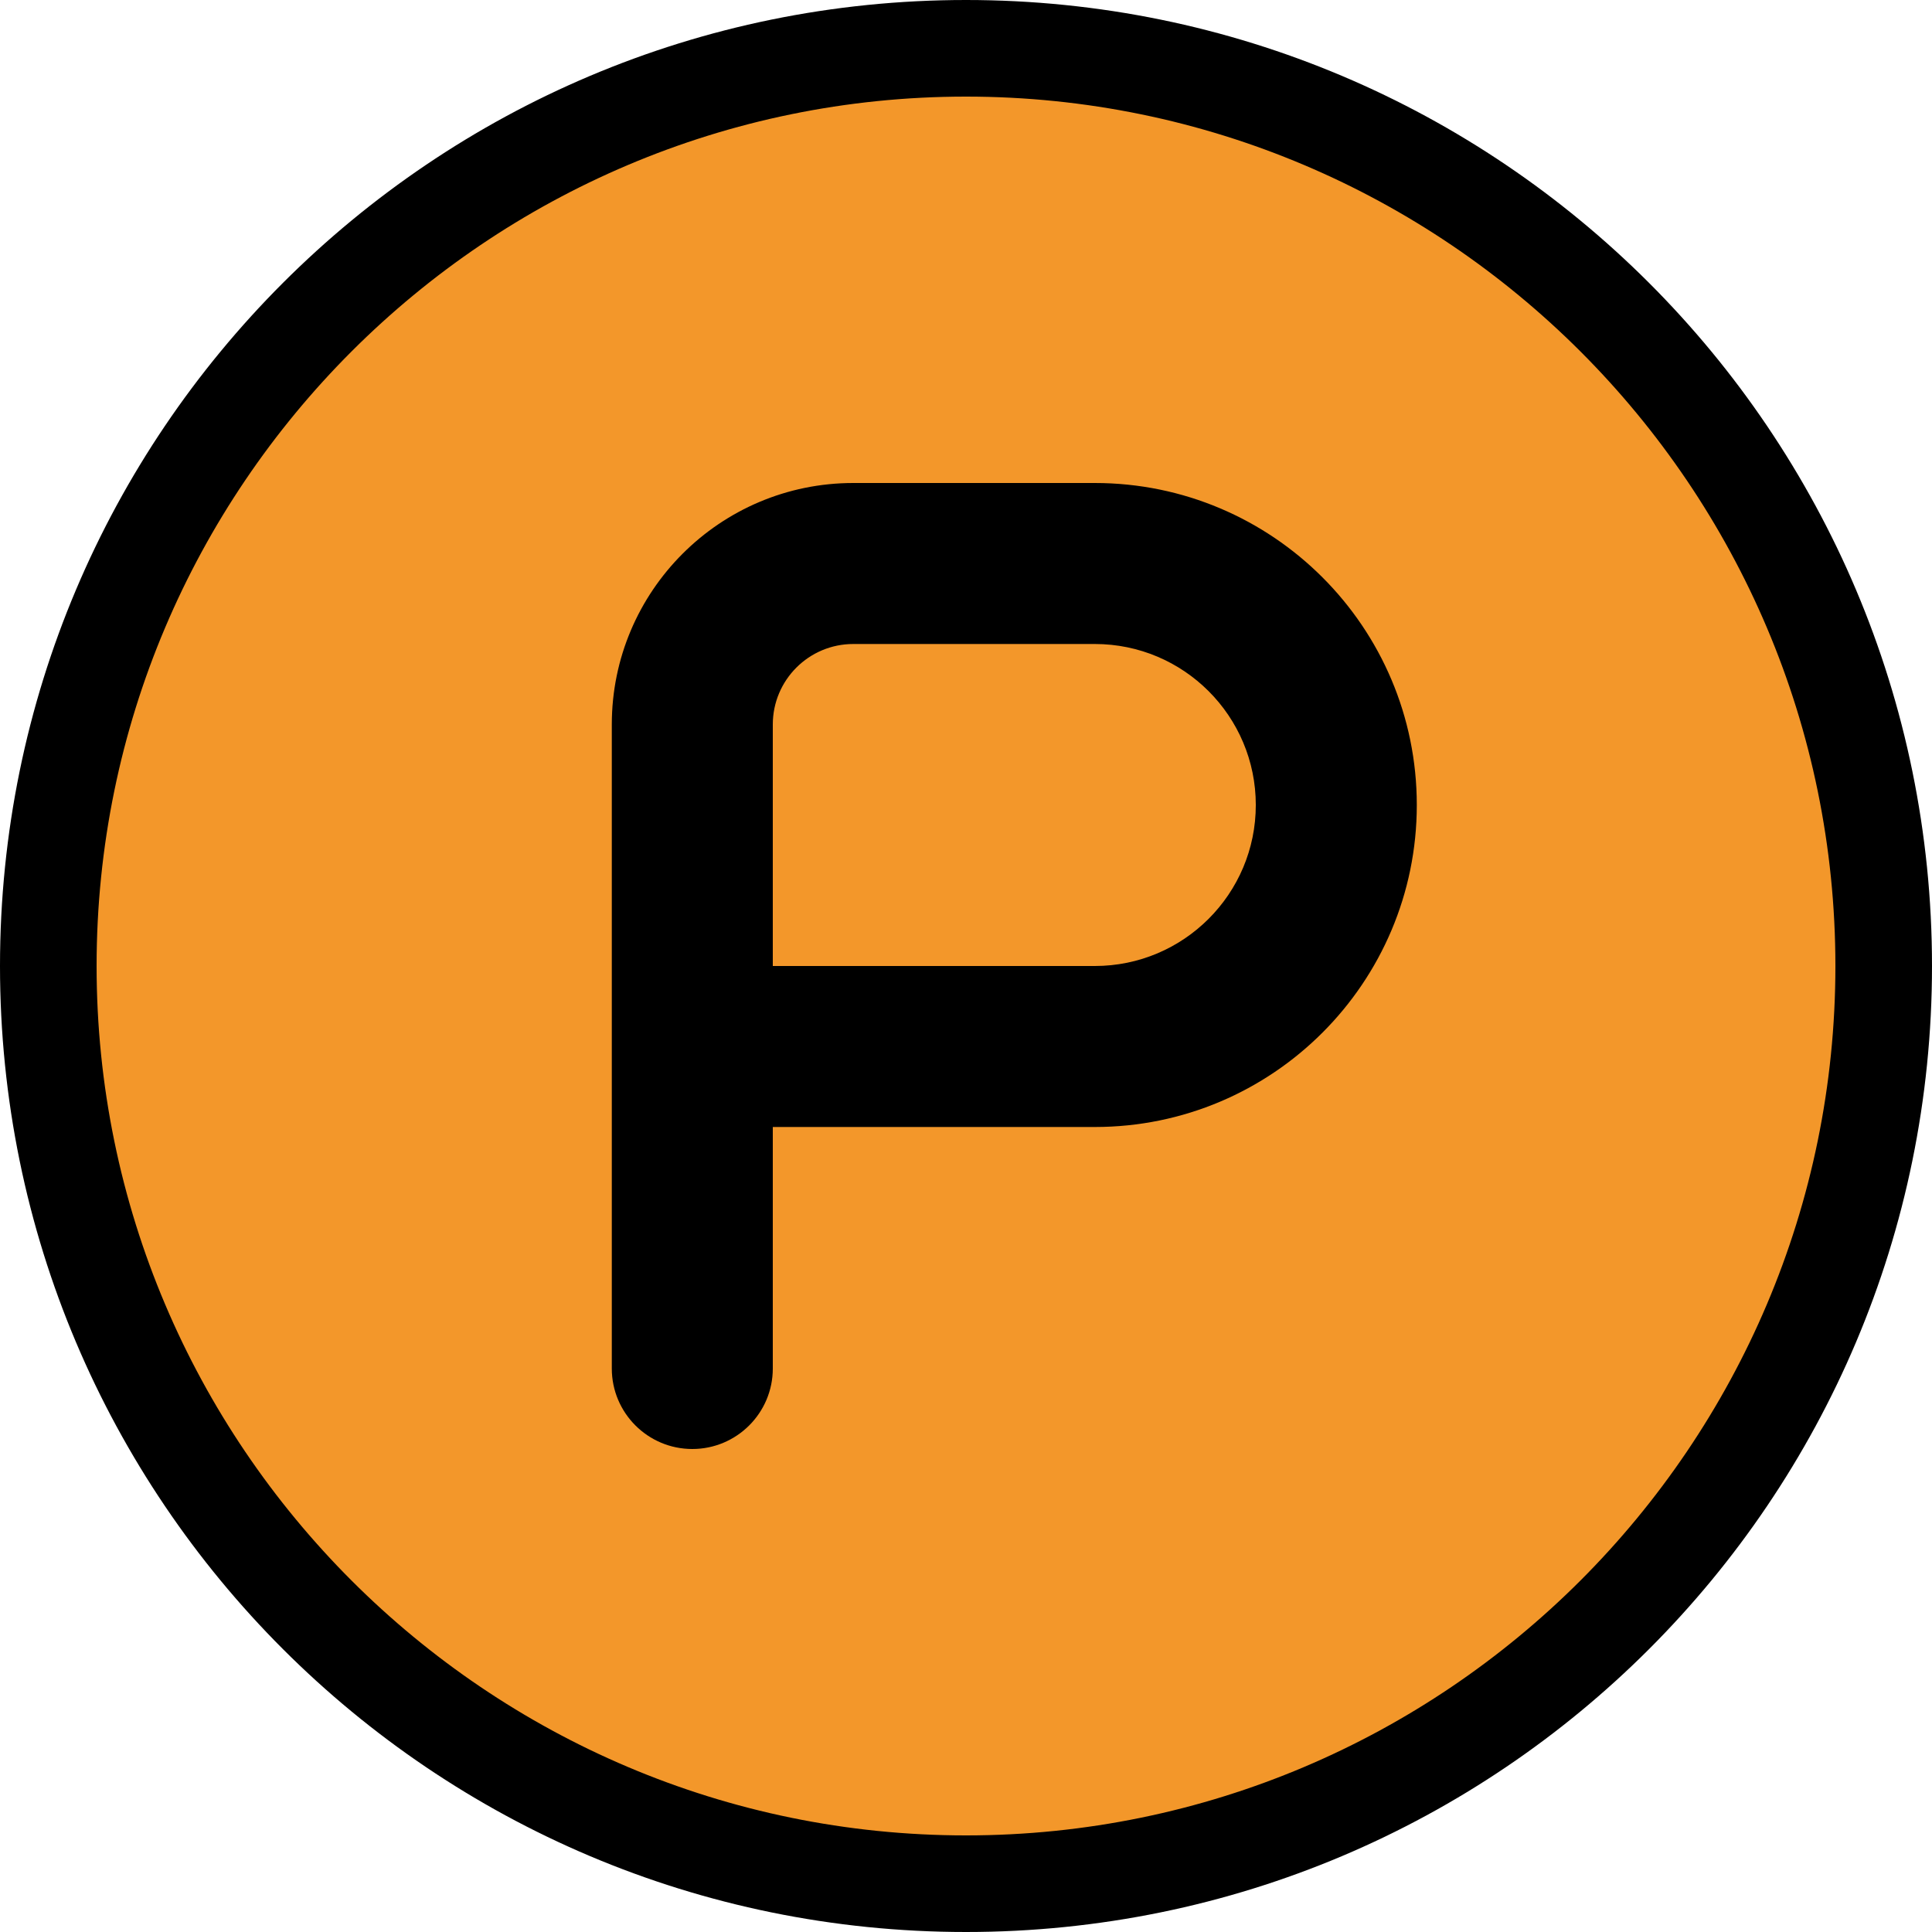
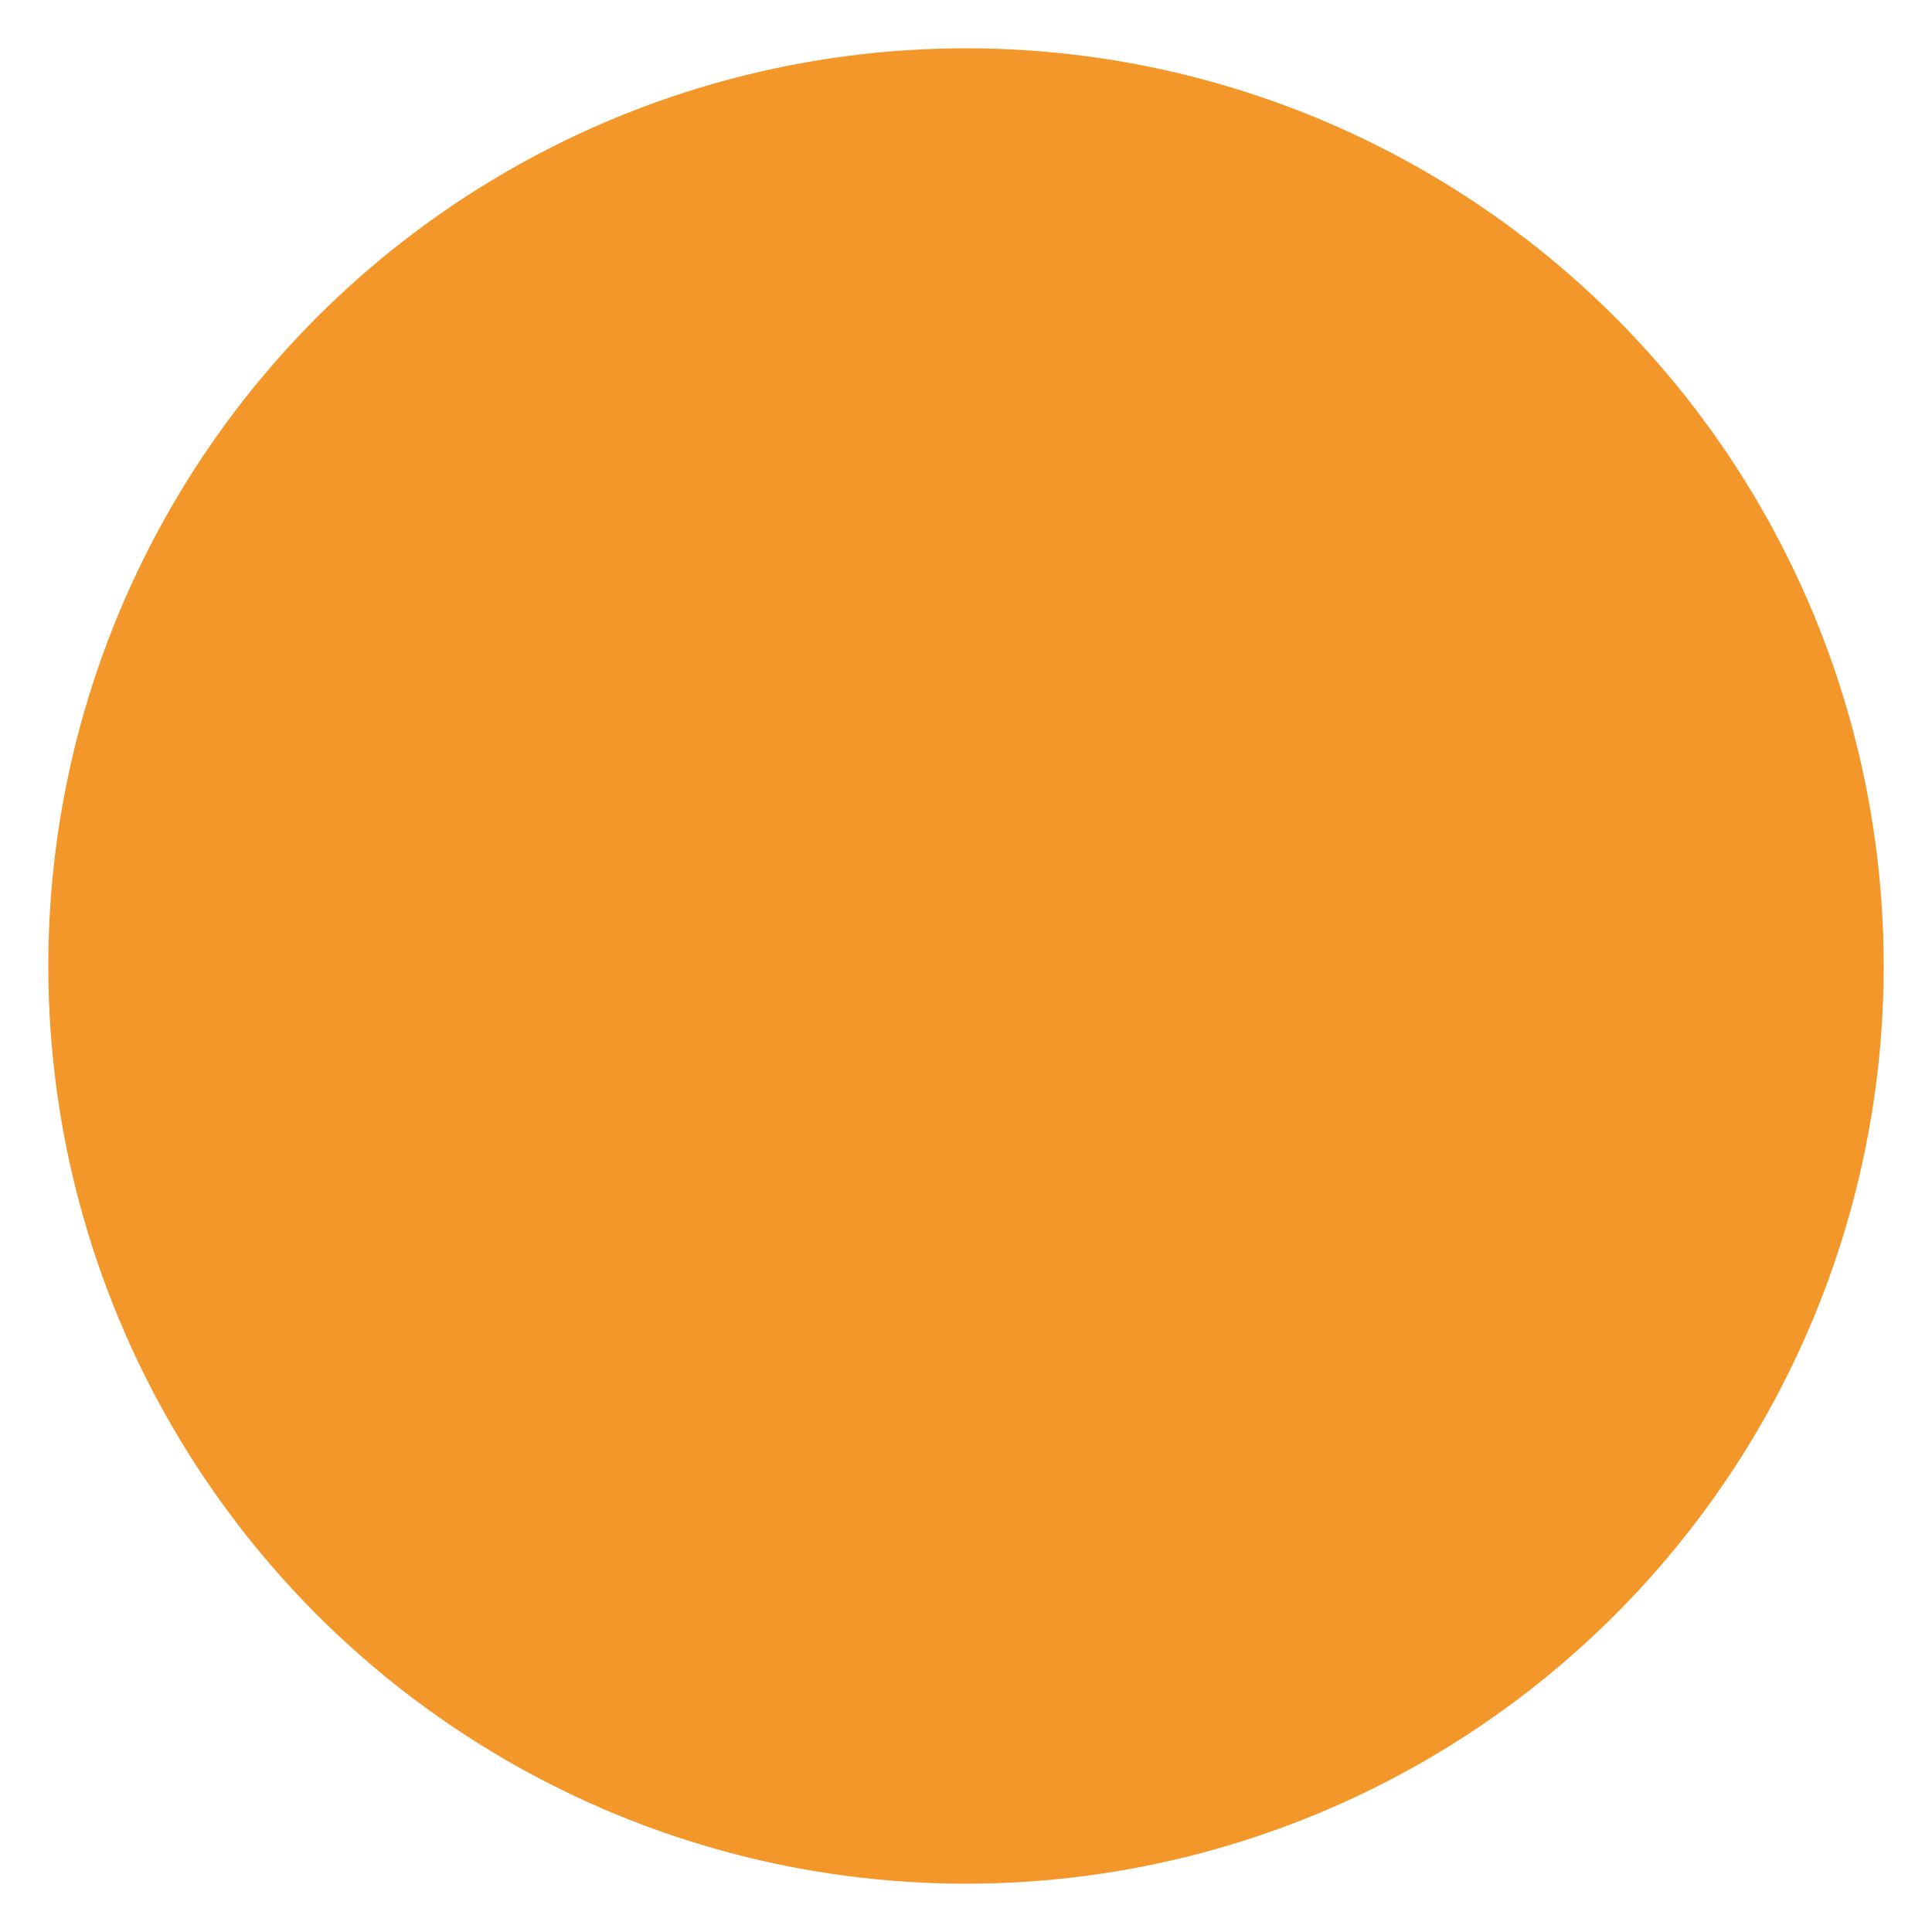
<svg xmlns="http://www.w3.org/2000/svg" version="1.1" id="Ebene_1" x="0px" y="0px" width="60px" height="60px" viewBox="0 0 60 60" style="enable-background:new 0 0 60 60;" xml:space="preserve">
  <style type="text/css"> .st0{fill:#F3972A;} </style>
  <g>
    <g>
      <circle class="st0" cx="30" cy="30" r="28.5" />
-       <path d="M30,3c14.89,0,27,12.11,27,27S44.89,57,30,57S3,44.89,3,30S15.11,3,30,3 M30,0C13.43,0,0,13.43,0,30s13.43,30,30,30 s30-13.43,30-30S46.57,0,30,0L30,0z" />
    </g>
  </g>
-   <path d="M34,30H24v-7.5c0-1.38,1.12-2.5,2.5-2.5H34c2.76,0,5,2.24,5,5S36.76,30,34,30z M34,15h-7.5c-4.14,0-7.5,3.36-7.5,7.5v20 c0,1.38,1.12,2.5,2.5,2.5s2.5-1.12,2.5-2.5V35h10c5.52,0,10-4.48,10-10C44,19.48,39.52,15,34,15z" />
  <g> </g>
  <g> </g>
  <g> </g>
  <g> </g>
  <g> </g>
  <g> </g>
  <g> </g>
  <g> </g>
  <g> </g>
  <g> </g>
  <g> </g>
  <g> </g>
  <g> </g>
  <g> </g>
  <g> </g>
</svg>